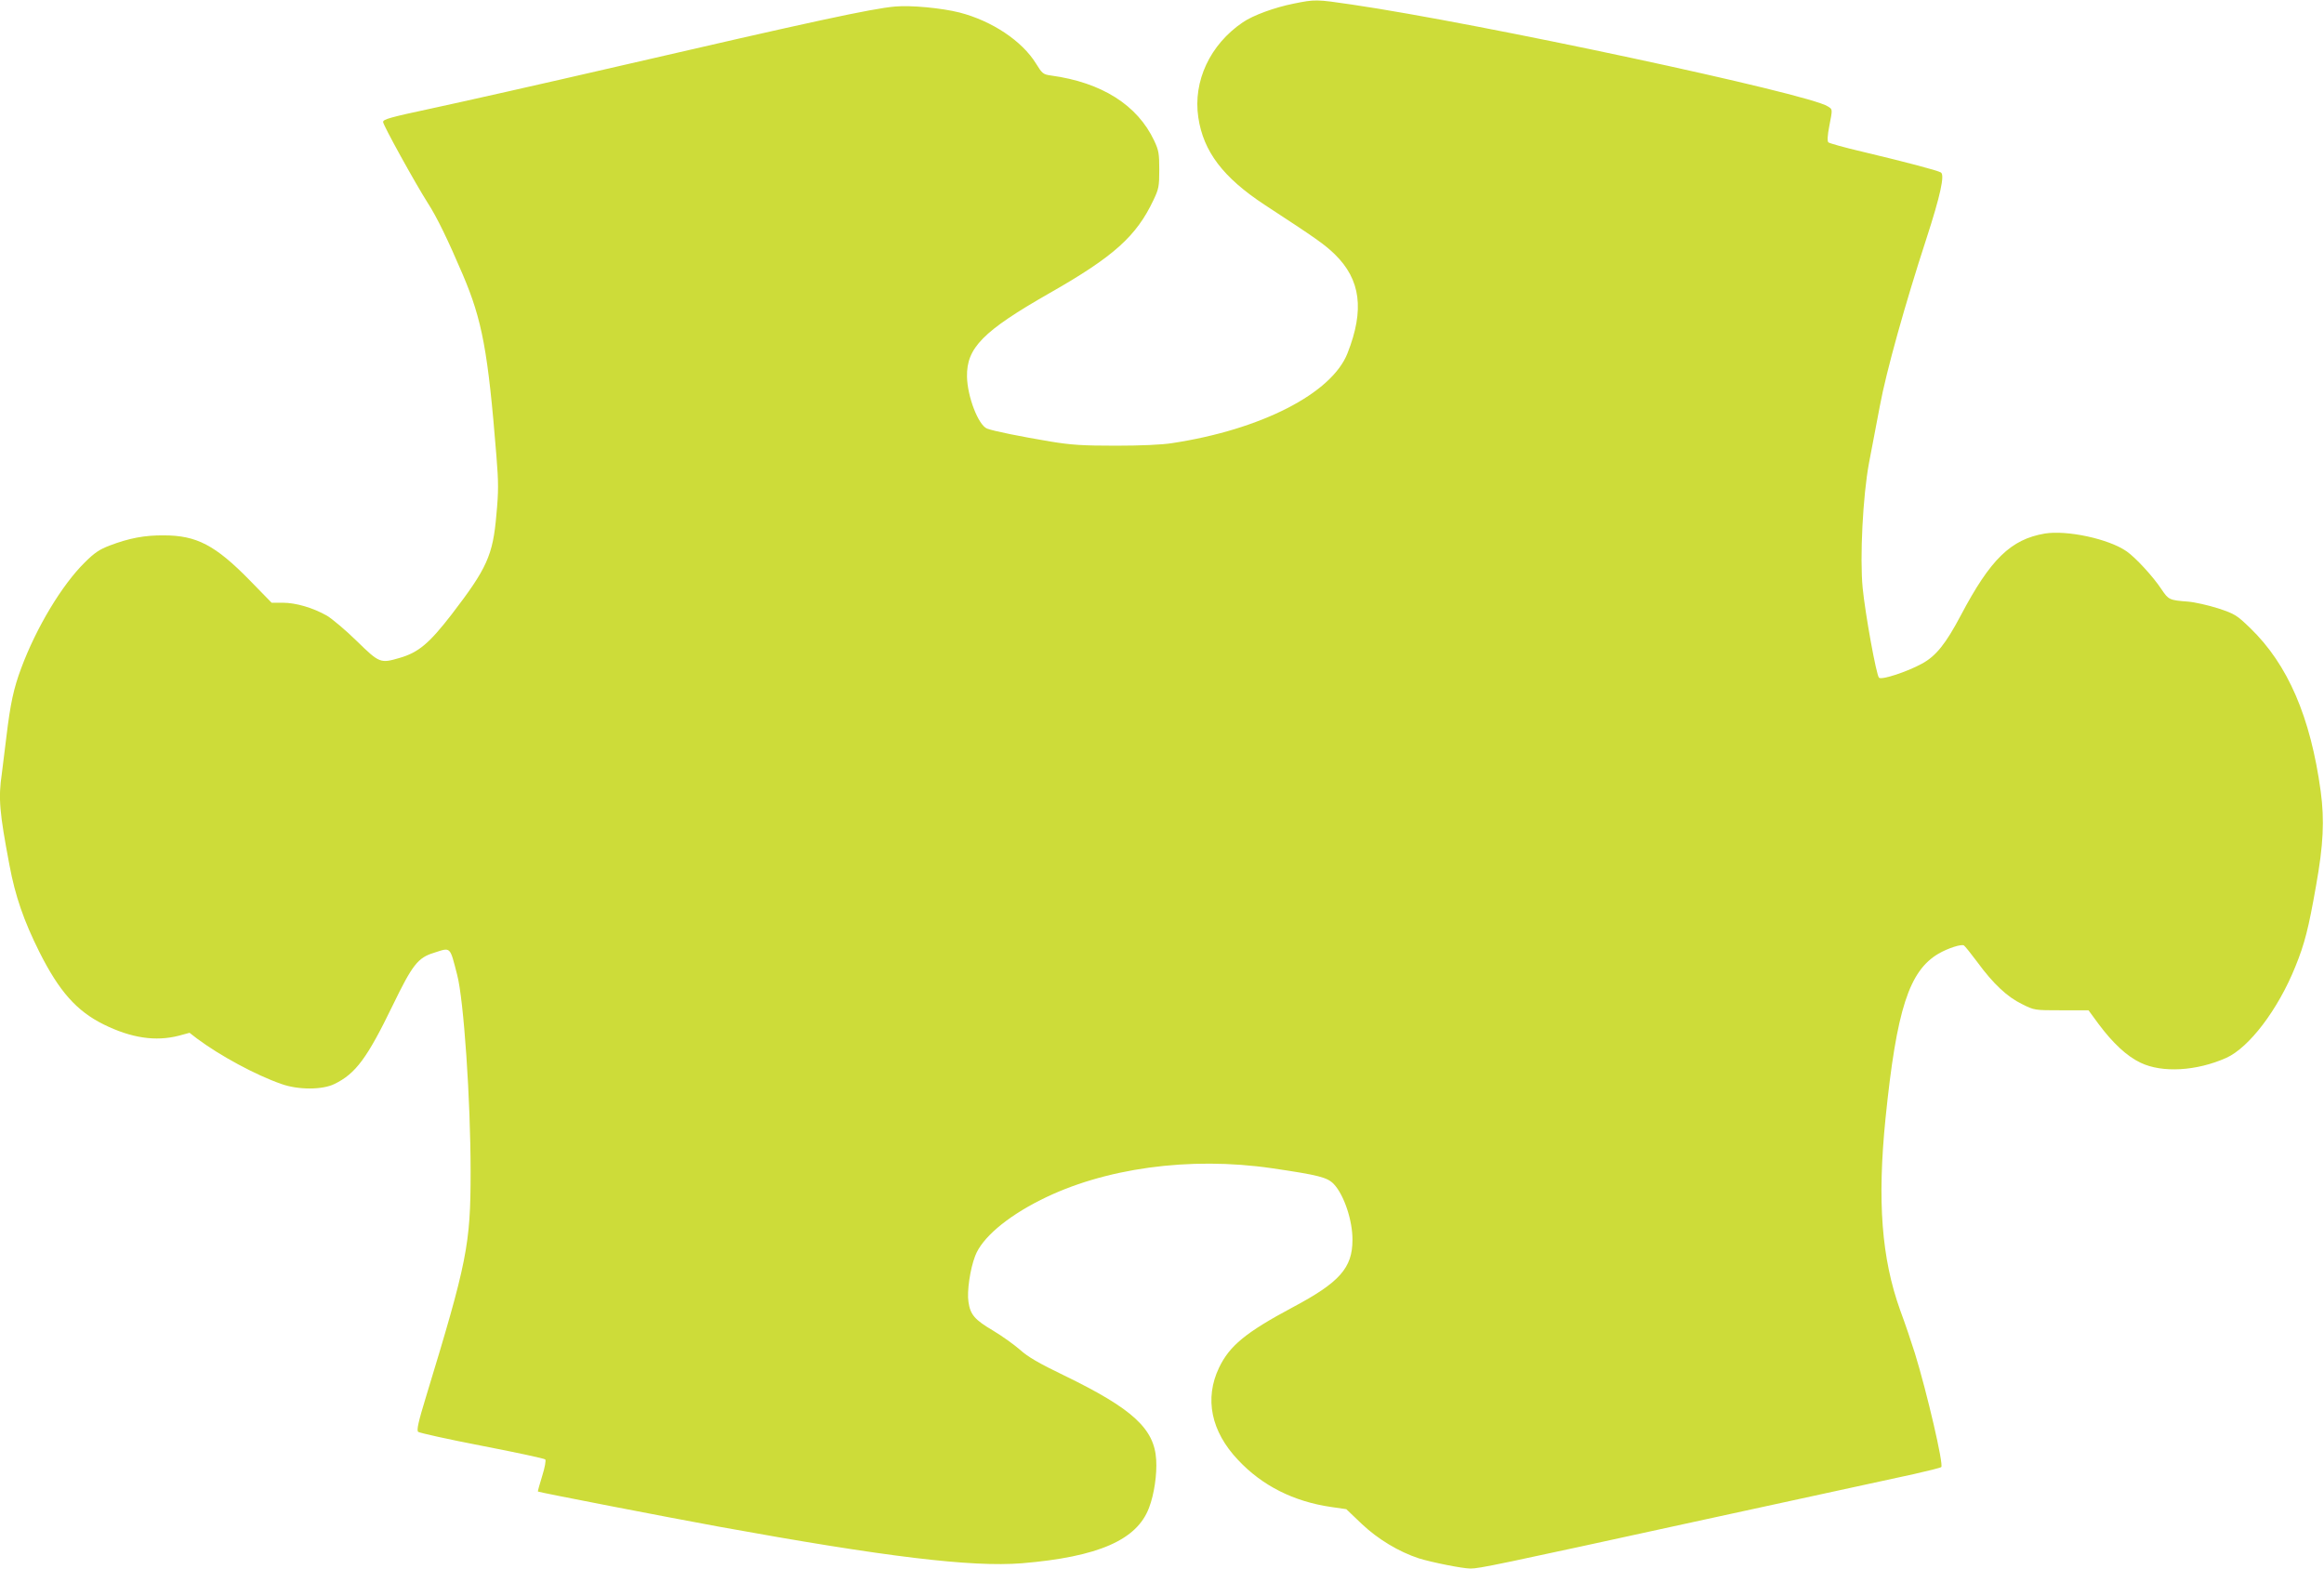
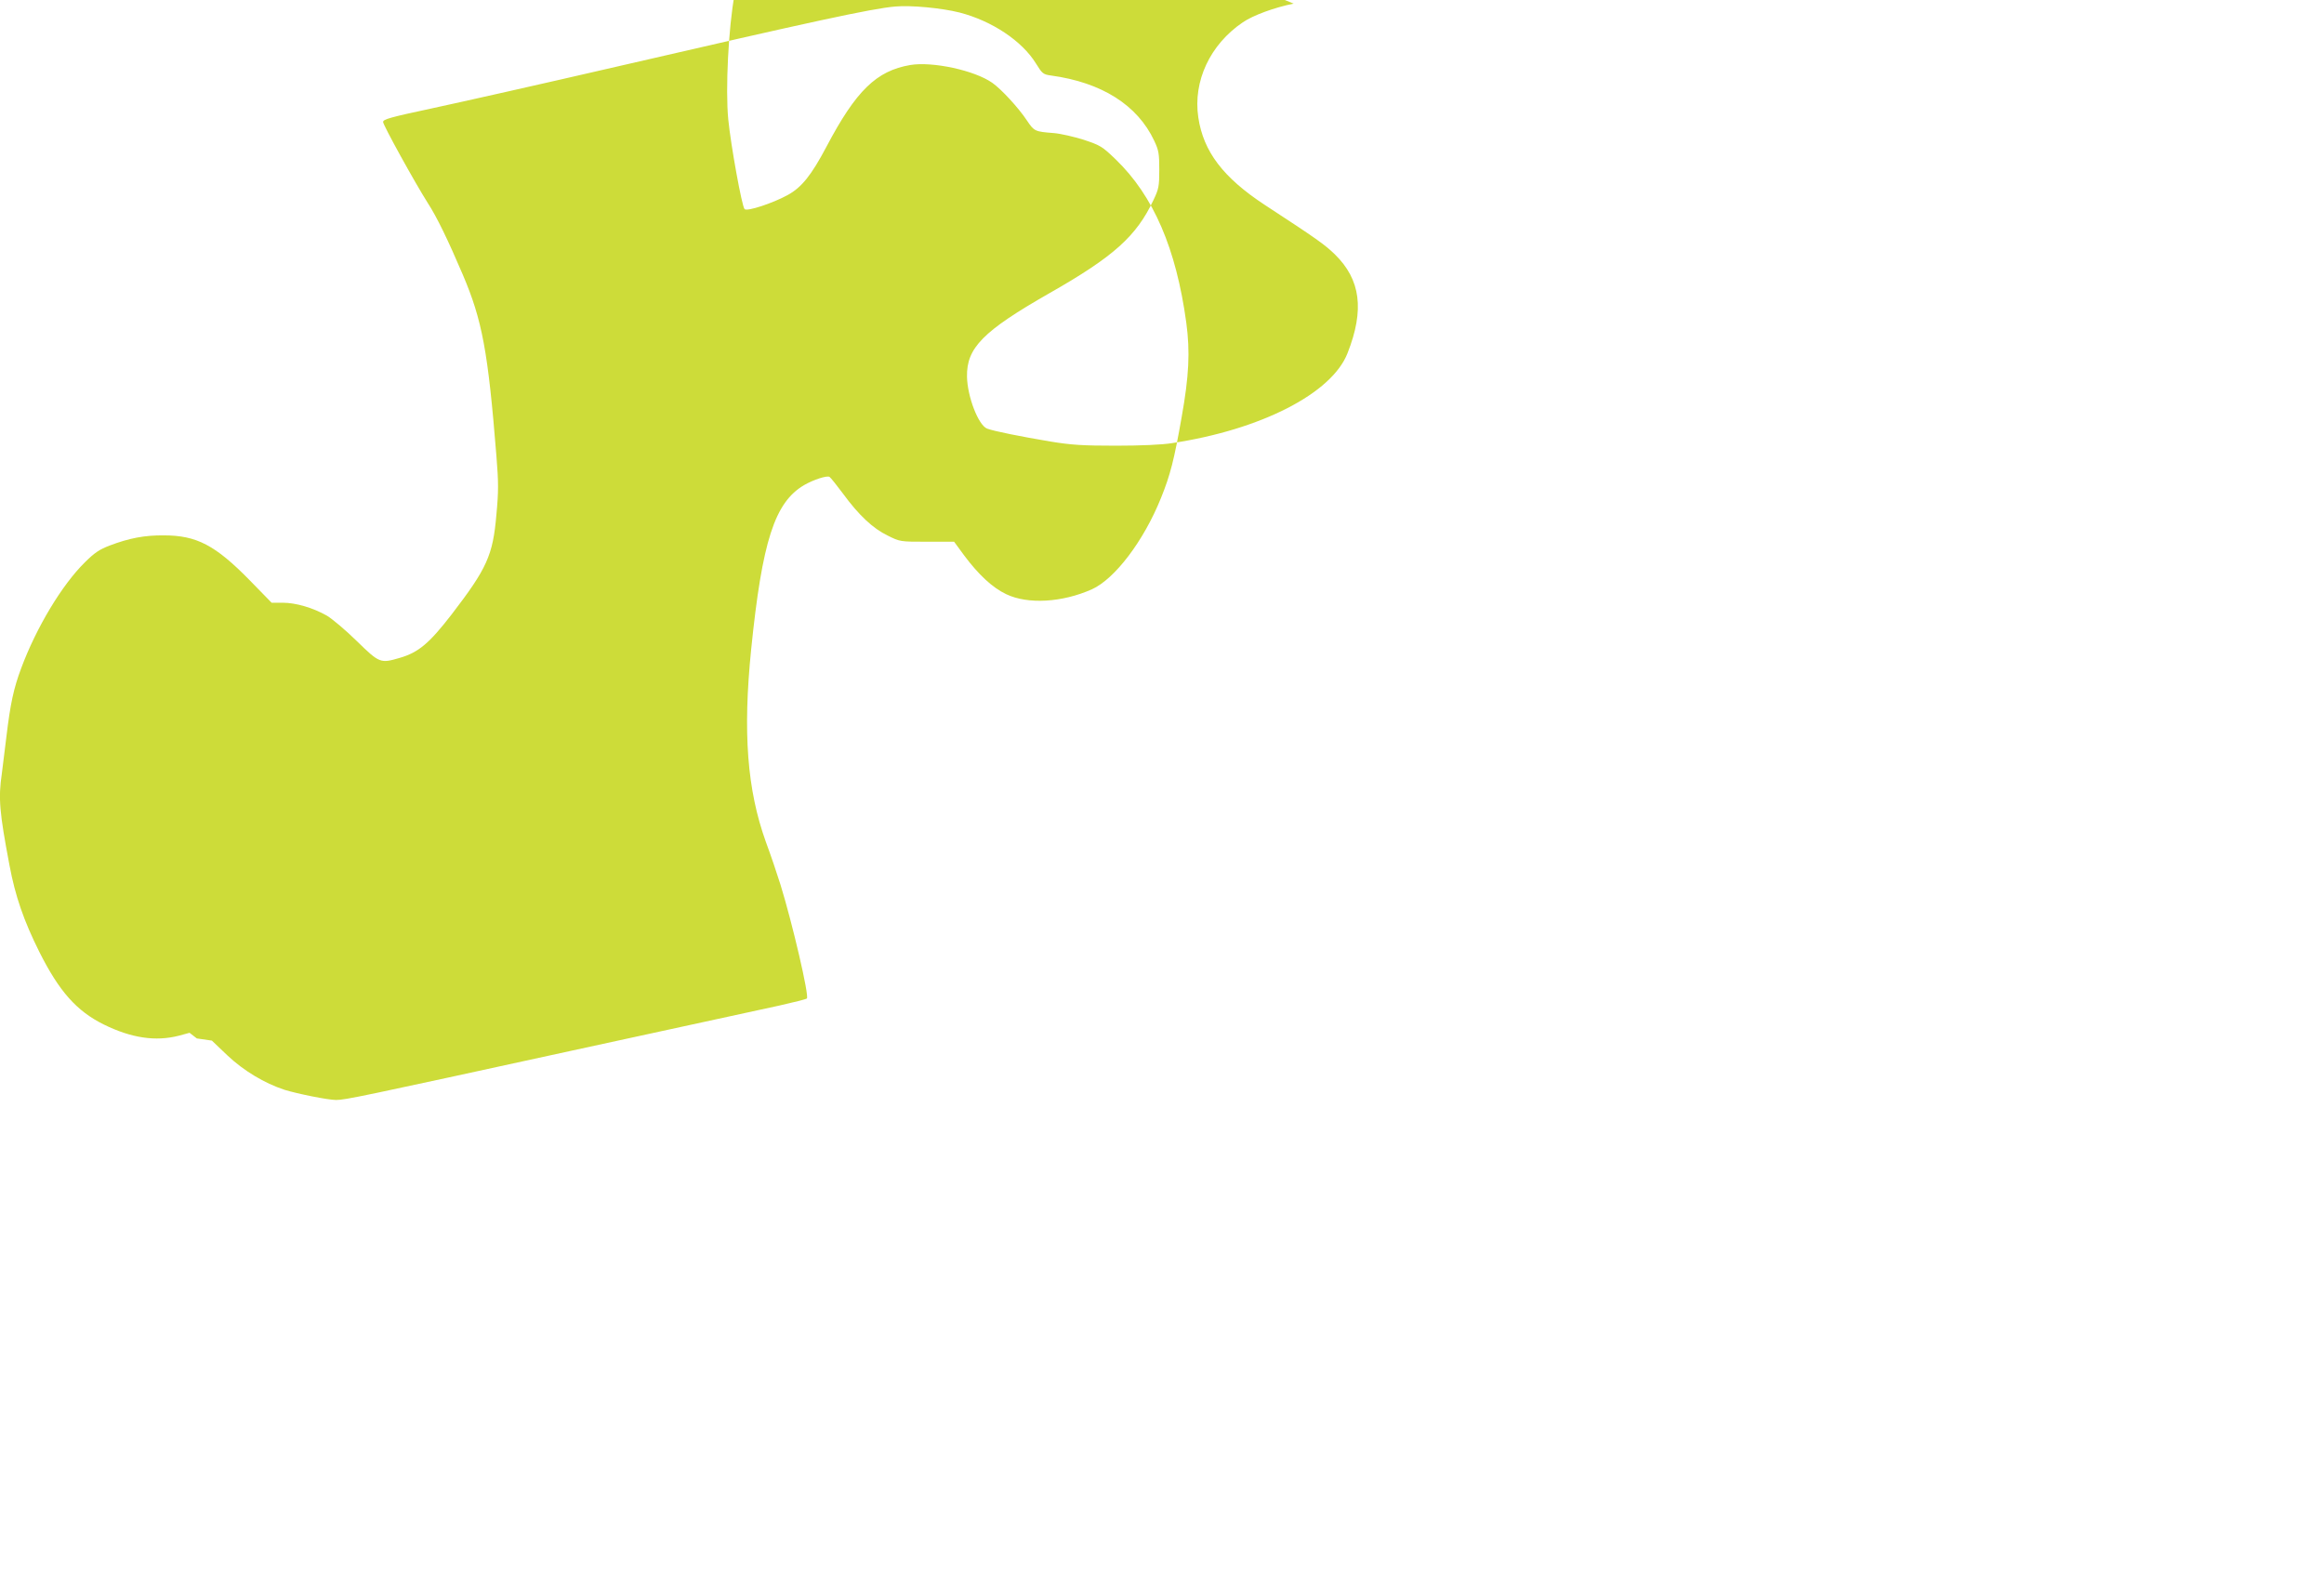
<svg xmlns="http://www.w3.org/2000/svg" version="1.0" width="1280pt" height="864pt" viewBox="0 0 1280 864" preserveAspectRatio="xMidYMid meet">
  <g transform="translate(0,864) scale(0.1,-0.1)" fill="#cddc39" stroke="none">
-     <path d="M7125 8620 c-105 -21 -223 -64 -280 -103 -180 -122 -275 -324 -245 -524 28 -188 137 -331 365 -481 291 -190 331 -219 387 -273 142 -139 164 -305 70 -544 -86 -222 -477 -422 -967 -496 -56 -9 -174 -14 -310 -14 -181 0 -245 4 -360 23 -161 27 -311 57 -348 71 -48 18 -109 176 -111 286 -3 159 88 251 454 460 355 202 479 314 573 513 29 61 32 75 32 167 0 89 -3 107 -28 160 -92 196 -289 321 -568 359 -44 6 -49 11 -83 66 -77 125 -243 235 -421 281 -99 25 -269 41 -355 33 -128 -11 -456 -82 -1520 -328 -415 -96 -878 -200 -1027 -232 -234 -50 -273 -61 -273 -76 0 -17 175 -334 246 -446 50 -77 112 -205 193 -395 107 -251 139 -423 185 -997 12 -147 12 -199 0 -325 -19 -224 -52 -296 -247 -550 -123 -159 -182 -209 -286 -239 -106 -31 -111 -29 -235 92 -61 60 -136 123 -166 141 -76 43 -170 71 -243 71 l-61 0 -120 123 c-190 194 -293 248 -474 248 -105 1 -190 -15 -298 -56 -55 -21 -83 -39 -137 -93 -126 -124 -267 -359 -350 -582 -42 -112 -60 -196 -82 -380 -9 -74 -20 -165 -25 -202 -20 -135 -13 -212 42 -503 32 -171 79 -307 165 -479 109 -217 205 -325 354 -399 152 -75 286 -95 414 -62 l59 16 40 -31 c127 -95 325 -202 466 -251 92 -33 225 -33 292 0 117 57 180 142 321 433 109 225 139 263 228 290 93 30 86 37 127 -122 36 -136 74 -687 74 -1085 0 -401 -19 -495 -246 -1240 -42 -137 -52 -183 -43 -192 7 -6 165 -41 351 -77 187 -36 344 -70 349 -75 5 -5 -2 -44 -17 -92 -14 -45 -25 -84 -23 -85 4 -4 715 -142 1000 -194 914 -166 1387 -223 1665 -201 420 35 635 128 701 307 28 73 44 183 39 263 -10 171 -129 281 -506 464 -141 68 -201 103 -244 142 -32 28 -99 76 -149 106 -100 59 -125 87 -135 158 -9 57 9 181 37 253 37 98 171 213 360 308 348 176 822 241 1274 175 259 -38 306 -50 342 -88 56 -60 103 -201 102 -307 0 -154 -71 -234 -329 -371 -260 -139 -348 -212 -406 -333 -81 -170 -44 -351 105 -508 133 -142 306 -229 513 -259 l83 -12 86 -82 c89 -84 204 -153 314 -189 71 -22 240 -56 284 -56 50 0 136 18 1286 269 556 121 1075 234 1155 251 80 18 148 35 152 39 14 13 -79 412 -145 626 -19 61 -55 167 -81 237 -103 287 -127 601 -81 1058 61 600 130 812 292 907 52 30 126 54 140 45 6 -4 39 -45 74 -92 87 -119 165 -192 246 -231 68 -34 68 -34 217 -34 l149 0 55 -75 c79 -106 156 -178 232 -214 119 -57 308 -46 472 27 126 57 285 266 380 502 52 128 73 212 114 445 41 229 47 362 26 520 -56 411 -181 700 -389 901 -74 71 -83 77 -176 108 -54 17 -128 34 -165 37 -104 8 -108 10 -147 68 -46 70 -143 175 -192 209 -99 69 -329 118 -451 98 -187 -32 -299 -141 -462 -450 -83 -157 -137 -225 -215 -267 -80 -44 -222 -91 -236 -77 -15 15 -76 353 -90 495 -16 166 1 506 35 688 14 74 41 216 60 315 35 189 139 561 256 920 77 237 102 352 80 365 -17 11 -204 60 -431 114 -99 23 -184 47 -189 52 -6 6 -5 37 5 88 19 98 19 93 -8 110 -105 70 -1920 458 -2622 561 -197 29 -201 29 -320 5z" />
+     <path d="M7125 8620 c-105 -21 -223 -64 -280 -103 -180 -122 -275 -324 -245 -524 28 -188 137 -331 365 -481 291 -190 331 -219 387 -273 142 -139 164 -305 70 -544 -86 -222 -477 -422 -967 -496 -56 -9 -174 -14 -310 -14 -181 0 -245 4 -360 23 -161 27 -311 57 -348 71 -48 18 -109 176 -111 286 -3 159 88 251 454 460 355 202 479 314 573 513 29 61 32 75 32 167 0 89 -3 107 -28 160 -92 196 -289 321 -568 359 -44 6 -49 11 -83 66 -77 125 -243 235 -421 281 -99 25 -269 41 -355 33 -128 -11 -456 -82 -1520 -328 -415 -96 -878 -200 -1027 -232 -234 -50 -273 -61 -273 -76 0 -17 175 -334 246 -446 50 -77 112 -205 193 -395 107 -251 139 -423 185 -997 12 -147 12 -199 0 -325 -19 -224 -52 -296 -247 -550 -123 -159 -182 -209 -286 -239 -106 -31 -111 -29 -235 92 -61 60 -136 123 -166 141 -76 43 -170 71 -243 71 l-61 0 -120 123 c-190 194 -293 248 -474 248 -105 1 -190 -15 -298 -56 -55 -21 -83 -39 -137 -93 -126 -124 -267 -359 -350 -582 -42 -112 -60 -196 -82 -380 -9 -74 -20 -165 -25 -202 -20 -135 -13 -212 42 -503 32 -171 79 -307 165 -479 109 -217 205 -325 354 -399 152 -75 286 -95 414 -62 l59 16 40 -31 l83 -12 86 -82 c89 -84 204 -153 314 -189 71 -22 240 -56 284 -56 50 0 136 18 1286 269 556 121 1075 234 1155 251 80 18 148 35 152 39 14 13 -79 412 -145 626 -19 61 -55 167 -81 237 -103 287 -127 601 -81 1058 61 600 130 812 292 907 52 30 126 54 140 45 6 -4 39 -45 74 -92 87 -119 165 -192 246 -231 68 -34 68 -34 217 -34 l149 0 55 -75 c79 -106 156 -178 232 -214 119 -57 308 -46 472 27 126 57 285 266 380 502 52 128 73 212 114 445 41 229 47 362 26 520 -56 411 -181 700 -389 901 -74 71 -83 77 -176 108 -54 17 -128 34 -165 37 -104 8 -108 10 -147 68 -46 70 -143 175 -192 209 -99 69 -329 118 -451 98 -187 -32 -299 -141 -462 -450 -83 -157 -137 -225 -215 -267 -80 -44 -222 -91 -236 -77 -15 15 -76 353 -90 495 -16 166 1 506 35 688 14 74 41 216 60 315 35 189 139 561 256 920 77 237 102 352 80 365 -17 11 -204 60 -431 114 -99 23 -184 47 -189 52 -6 6 -5 37 5 88 19 98 19 93 -8 110 -105 70 -1920 458 -2622 561 -197 29 -201 29 -320 5z" />
  </g>
</svg>